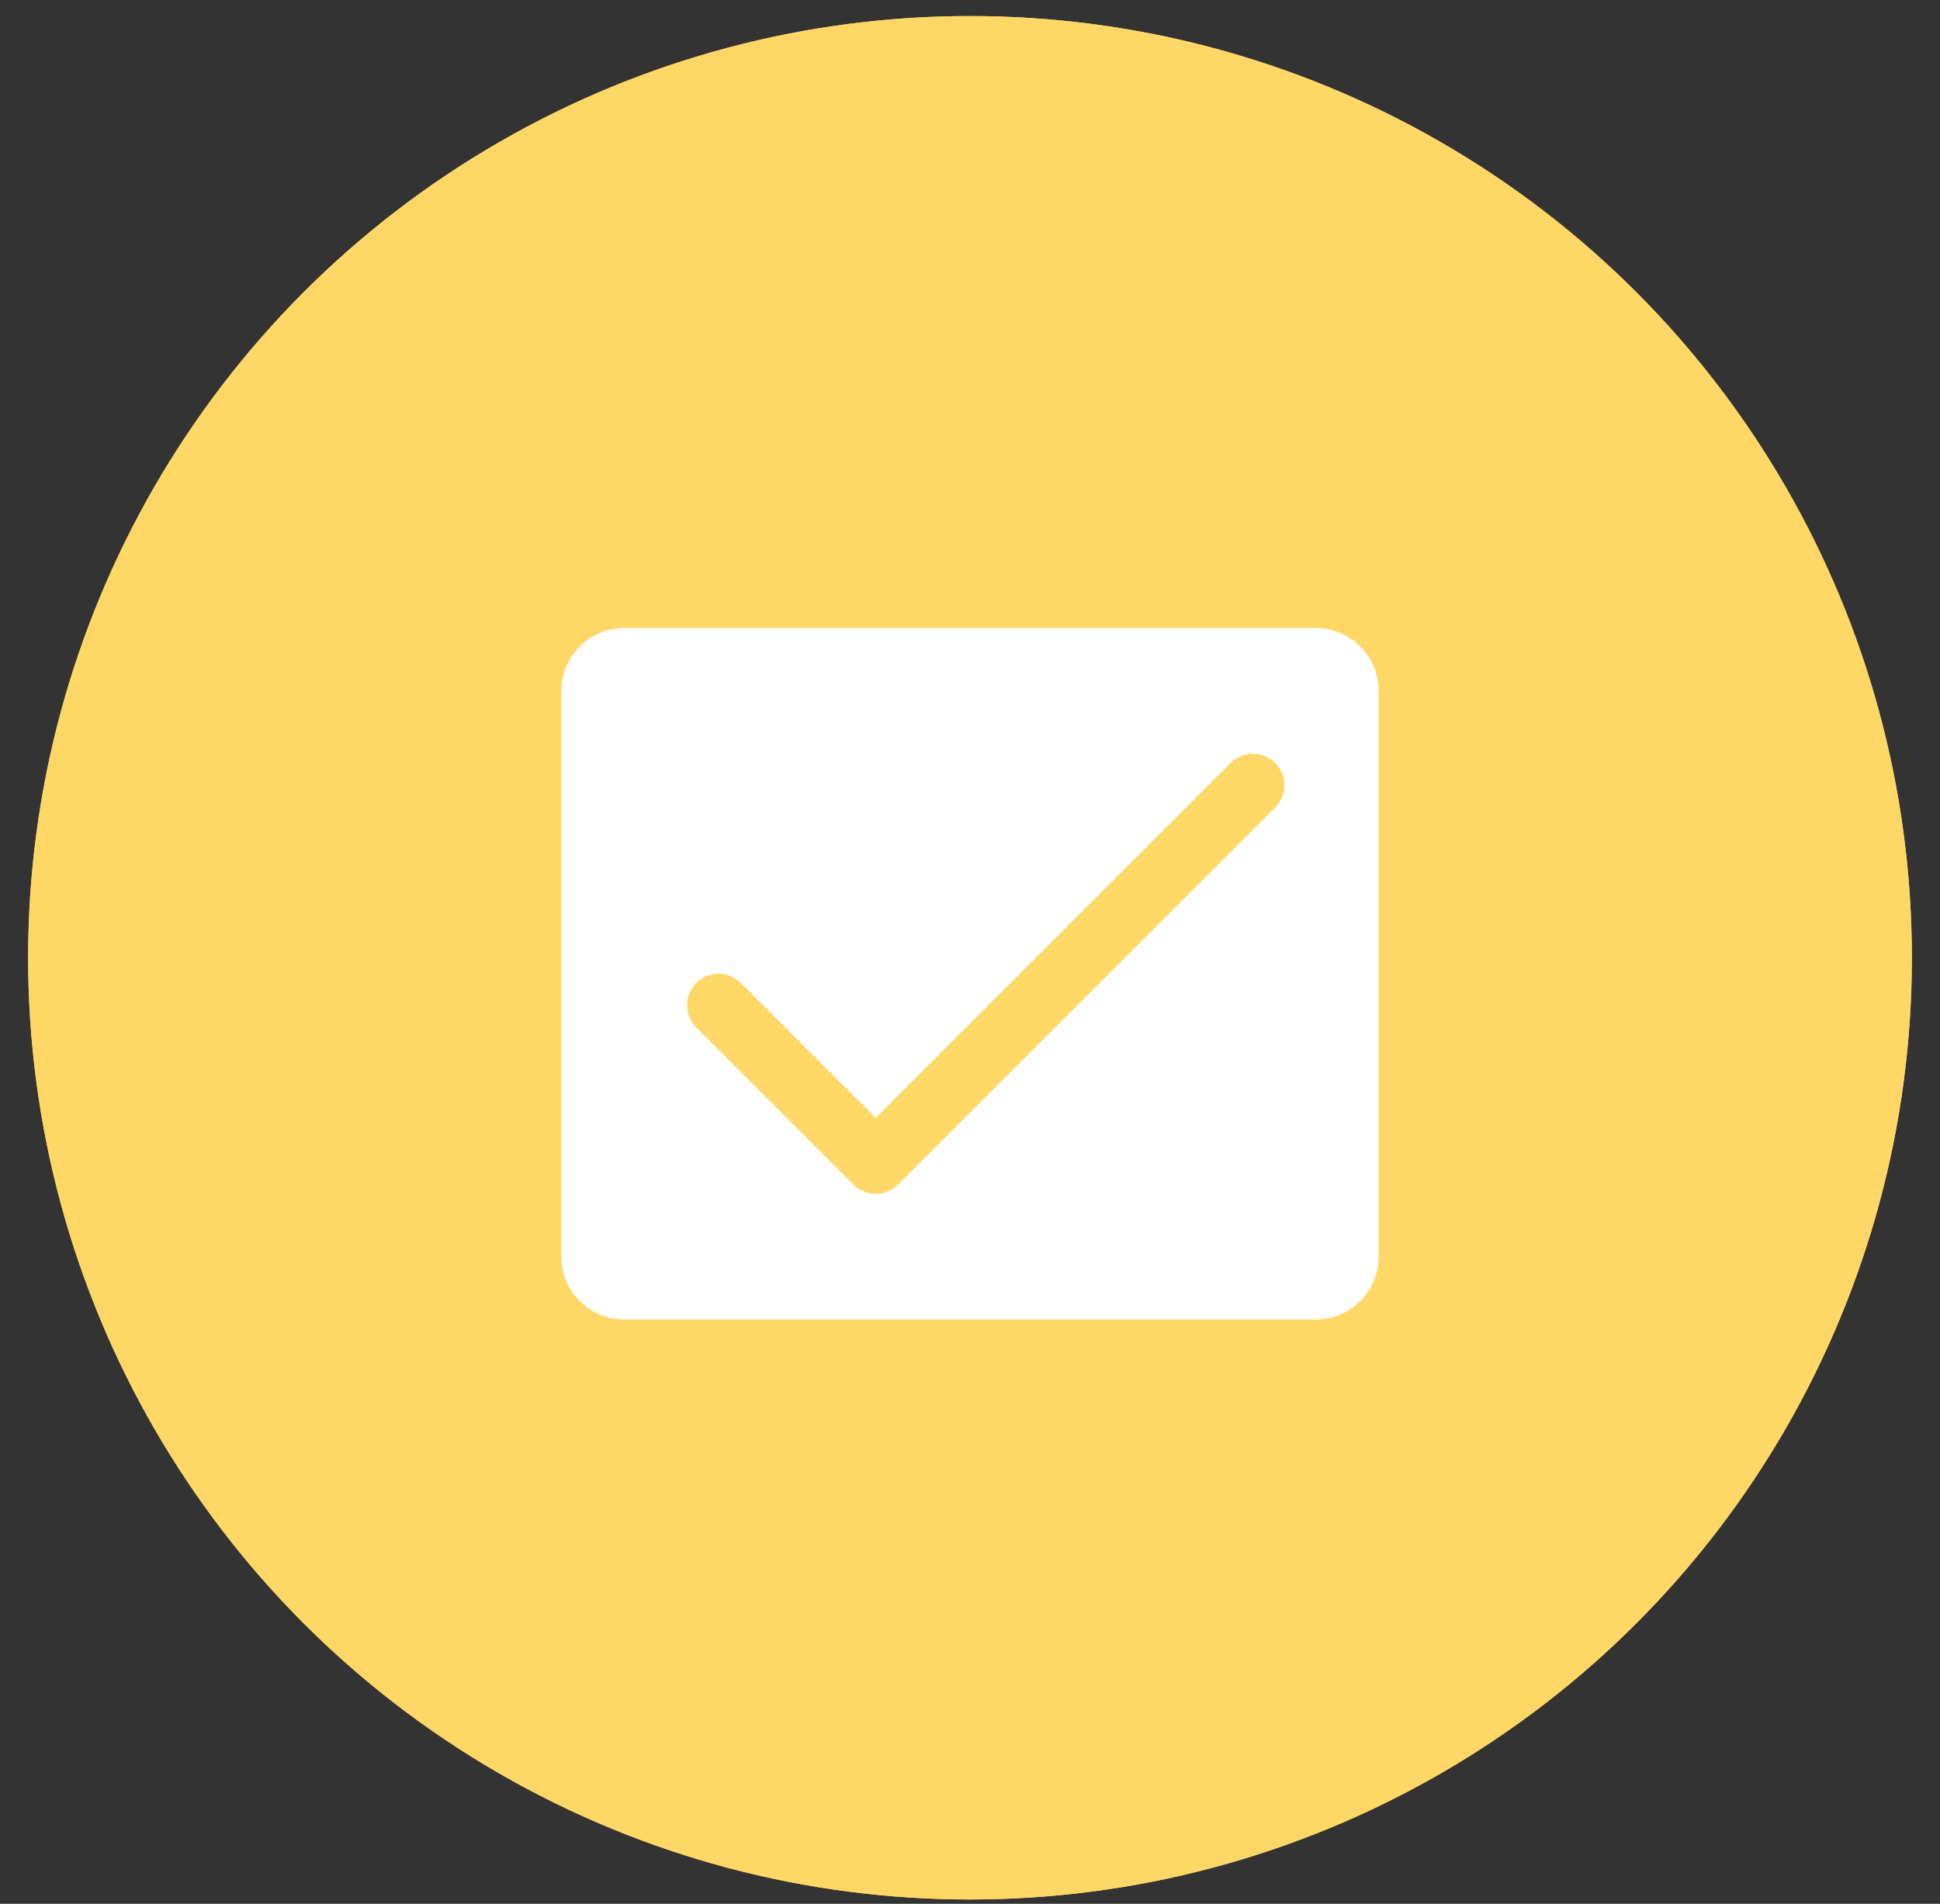
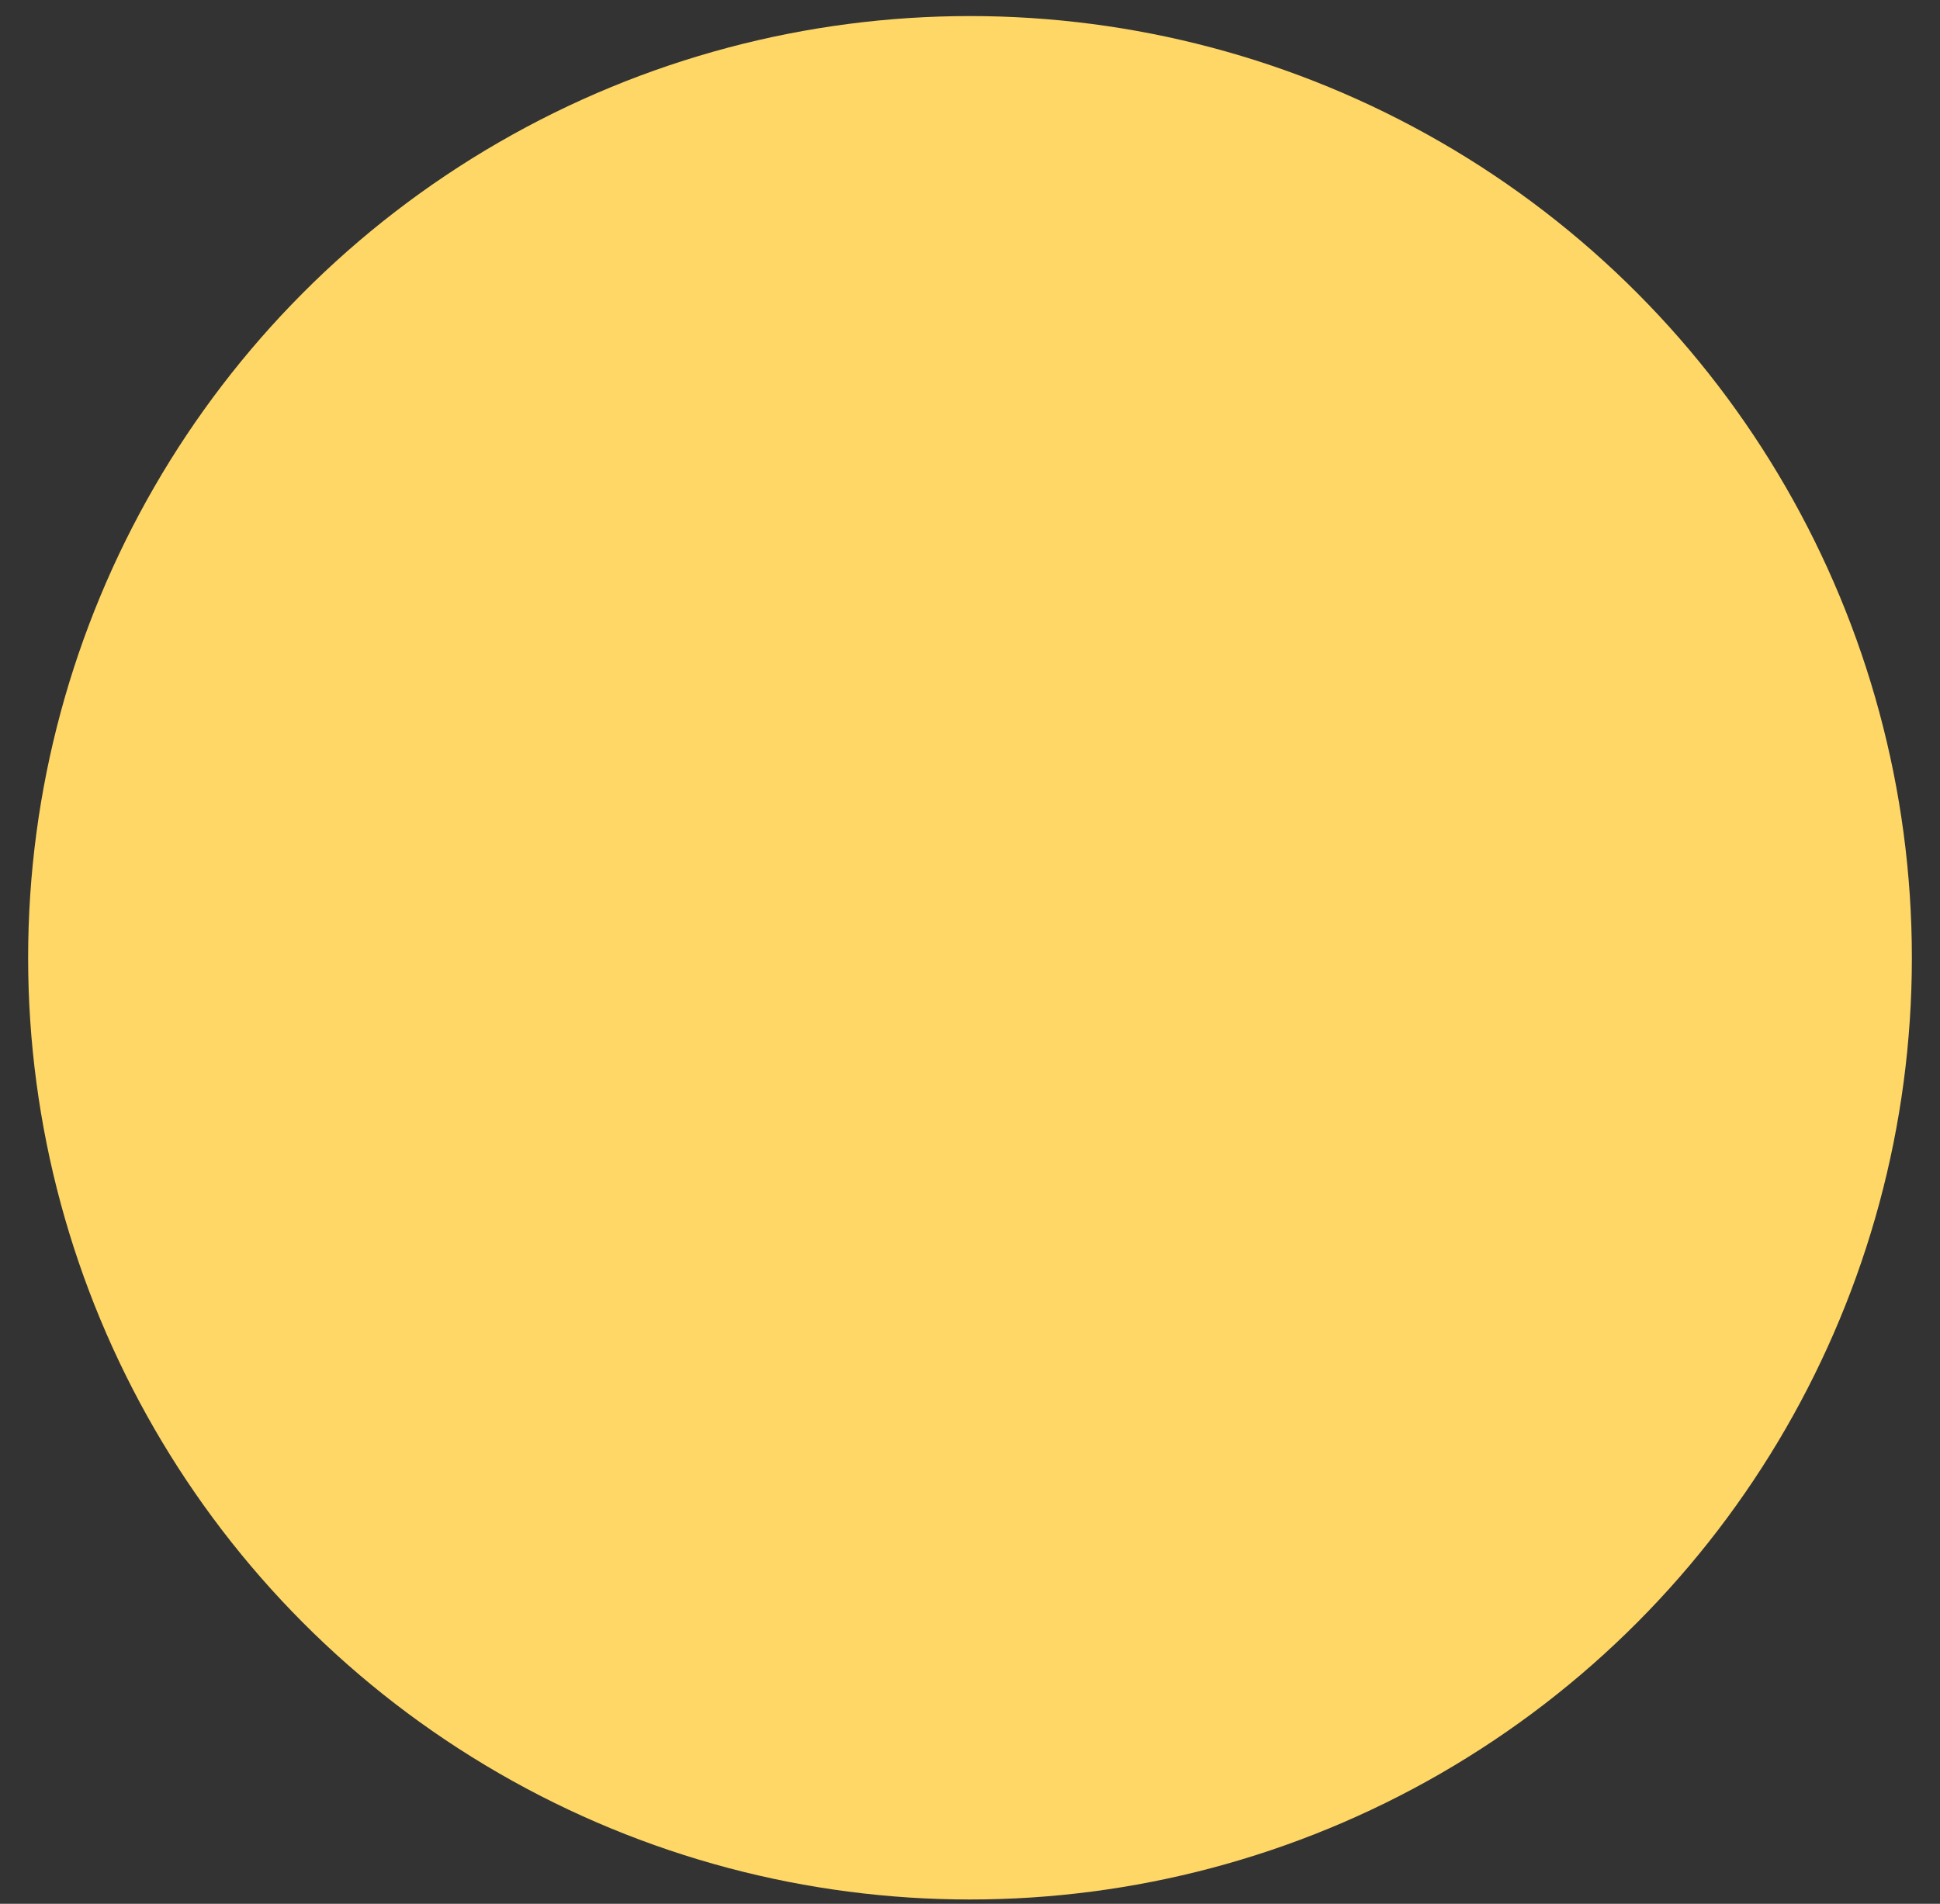
<svg xmlns="http://www.w3.org/2000/svg" width="54" height="53" viewBox="0 0 54 53" fill="none">
  <rect x="0" y="0" width="54" height="53" fill="#333333" stroke="none" />
  <circle cx="27" cy="26.664" r="26.217" fill="#FED766" />
-   <circle cx="27" cy="26.664" r="26.217" fill="#FED766" />
-   <path d="M36.625 17.484H17.375C16.911 17.484 16.466 17.669 16.138 17.997C15.809 18.325 15.625 18.77 15.625 19.234V34.984C15.625 35.449 15.809 35.894 16.138 36.222C16.466 36.55 16.911 36.734 17.375 36.734H36.625C37.089 36.734 37.534 36.55 37.862 36.222C38.191 35.894 38.375 35.449 38.375 34.984V19.234C38.375 18.77 38.191 18.325 37.862 17.997C37.534 17.669 37.089 17.484 36.625 17.484ZM35.494 22.478L24.994 32.978C24.913 33.06 24.816 33.124 24.71 33.168C24.604 33.212 24.49 33.235 24.375 33.235C24.26 33.235 24.146 33.212 24.04 33.168C23.934 33.124 23.837 33.06 23.756 32.978L19.381 28.603C19.217 28.439 19.125 28.217 19.125 27.984C19.125 27.752 19.217 27.529 19.381 27.365C19.545 27.201 19.768 27.109 20 27.109C20.232 27.109 20.455 27.201 20.619 27.365L24.375 31.122L34.256 21.24C34.42 21.076 34.643 20.984 34.875 20.984C35.107 20.984 35.33 21.076 35.494 21.24C35.658 21.404 35.751 21.627 35.751 21.859C35.751 22.092 35.658 22.314 35.494 22.478Z" fill="white" />
</svg>